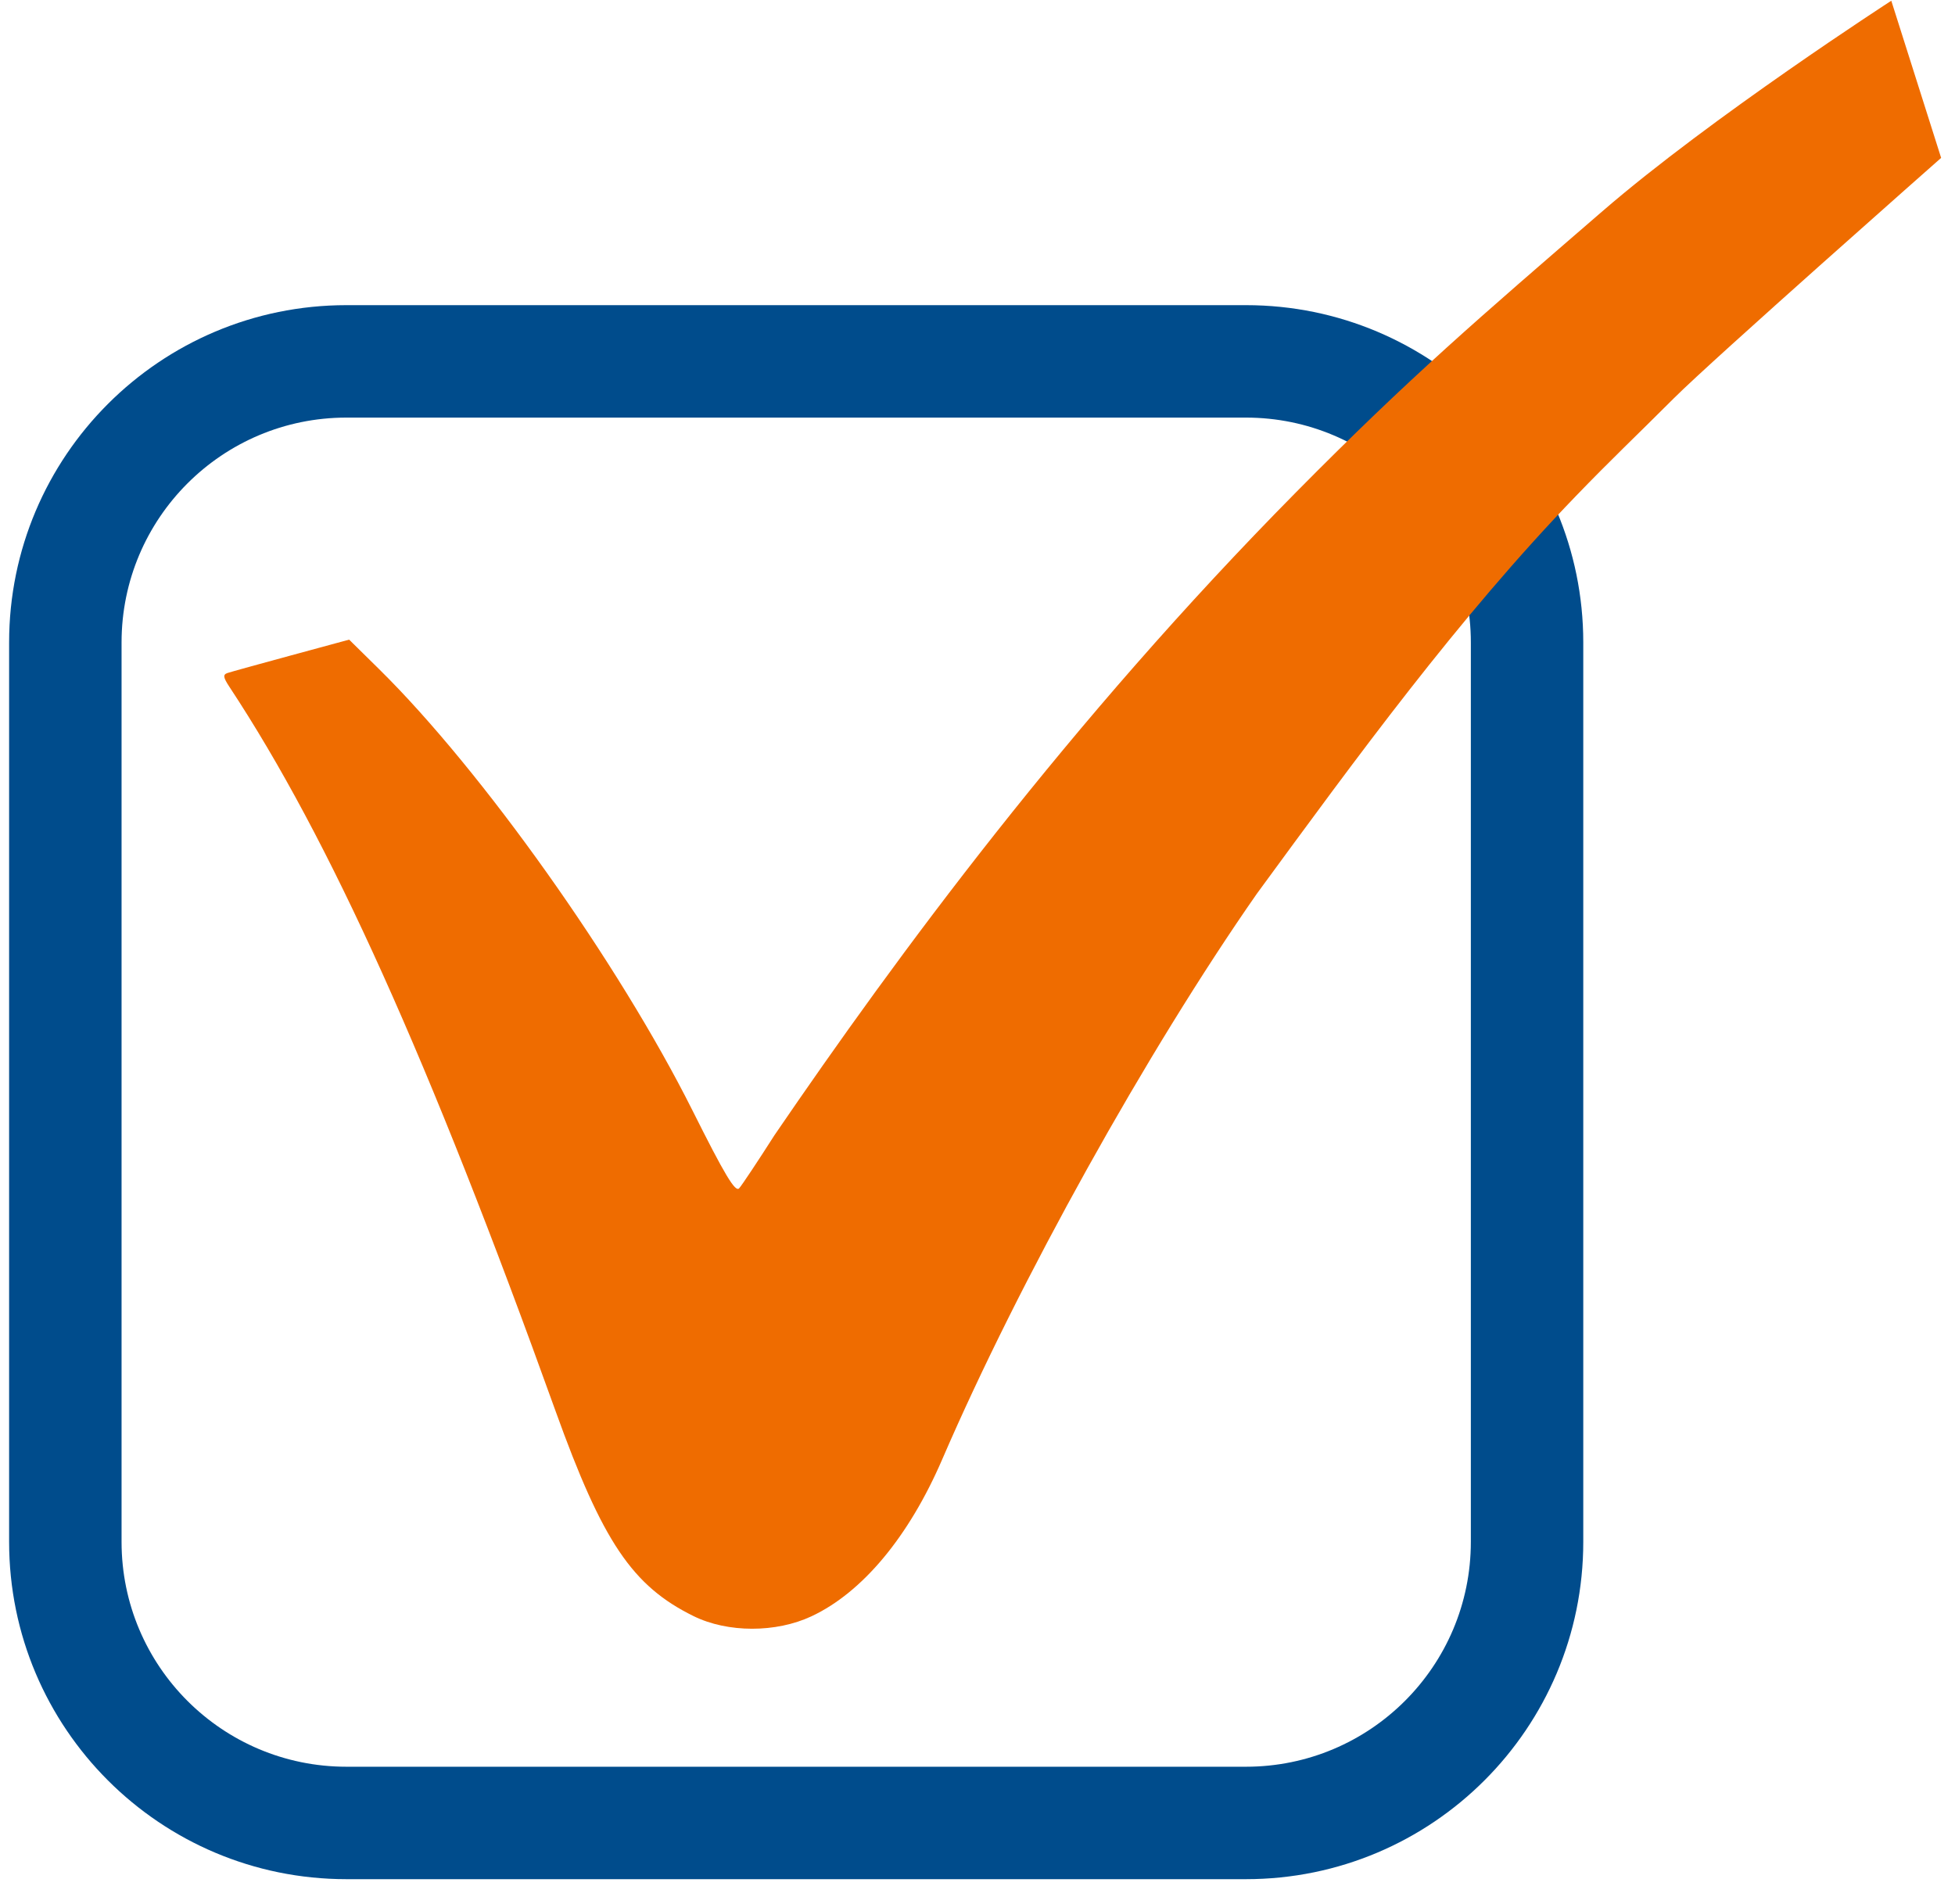
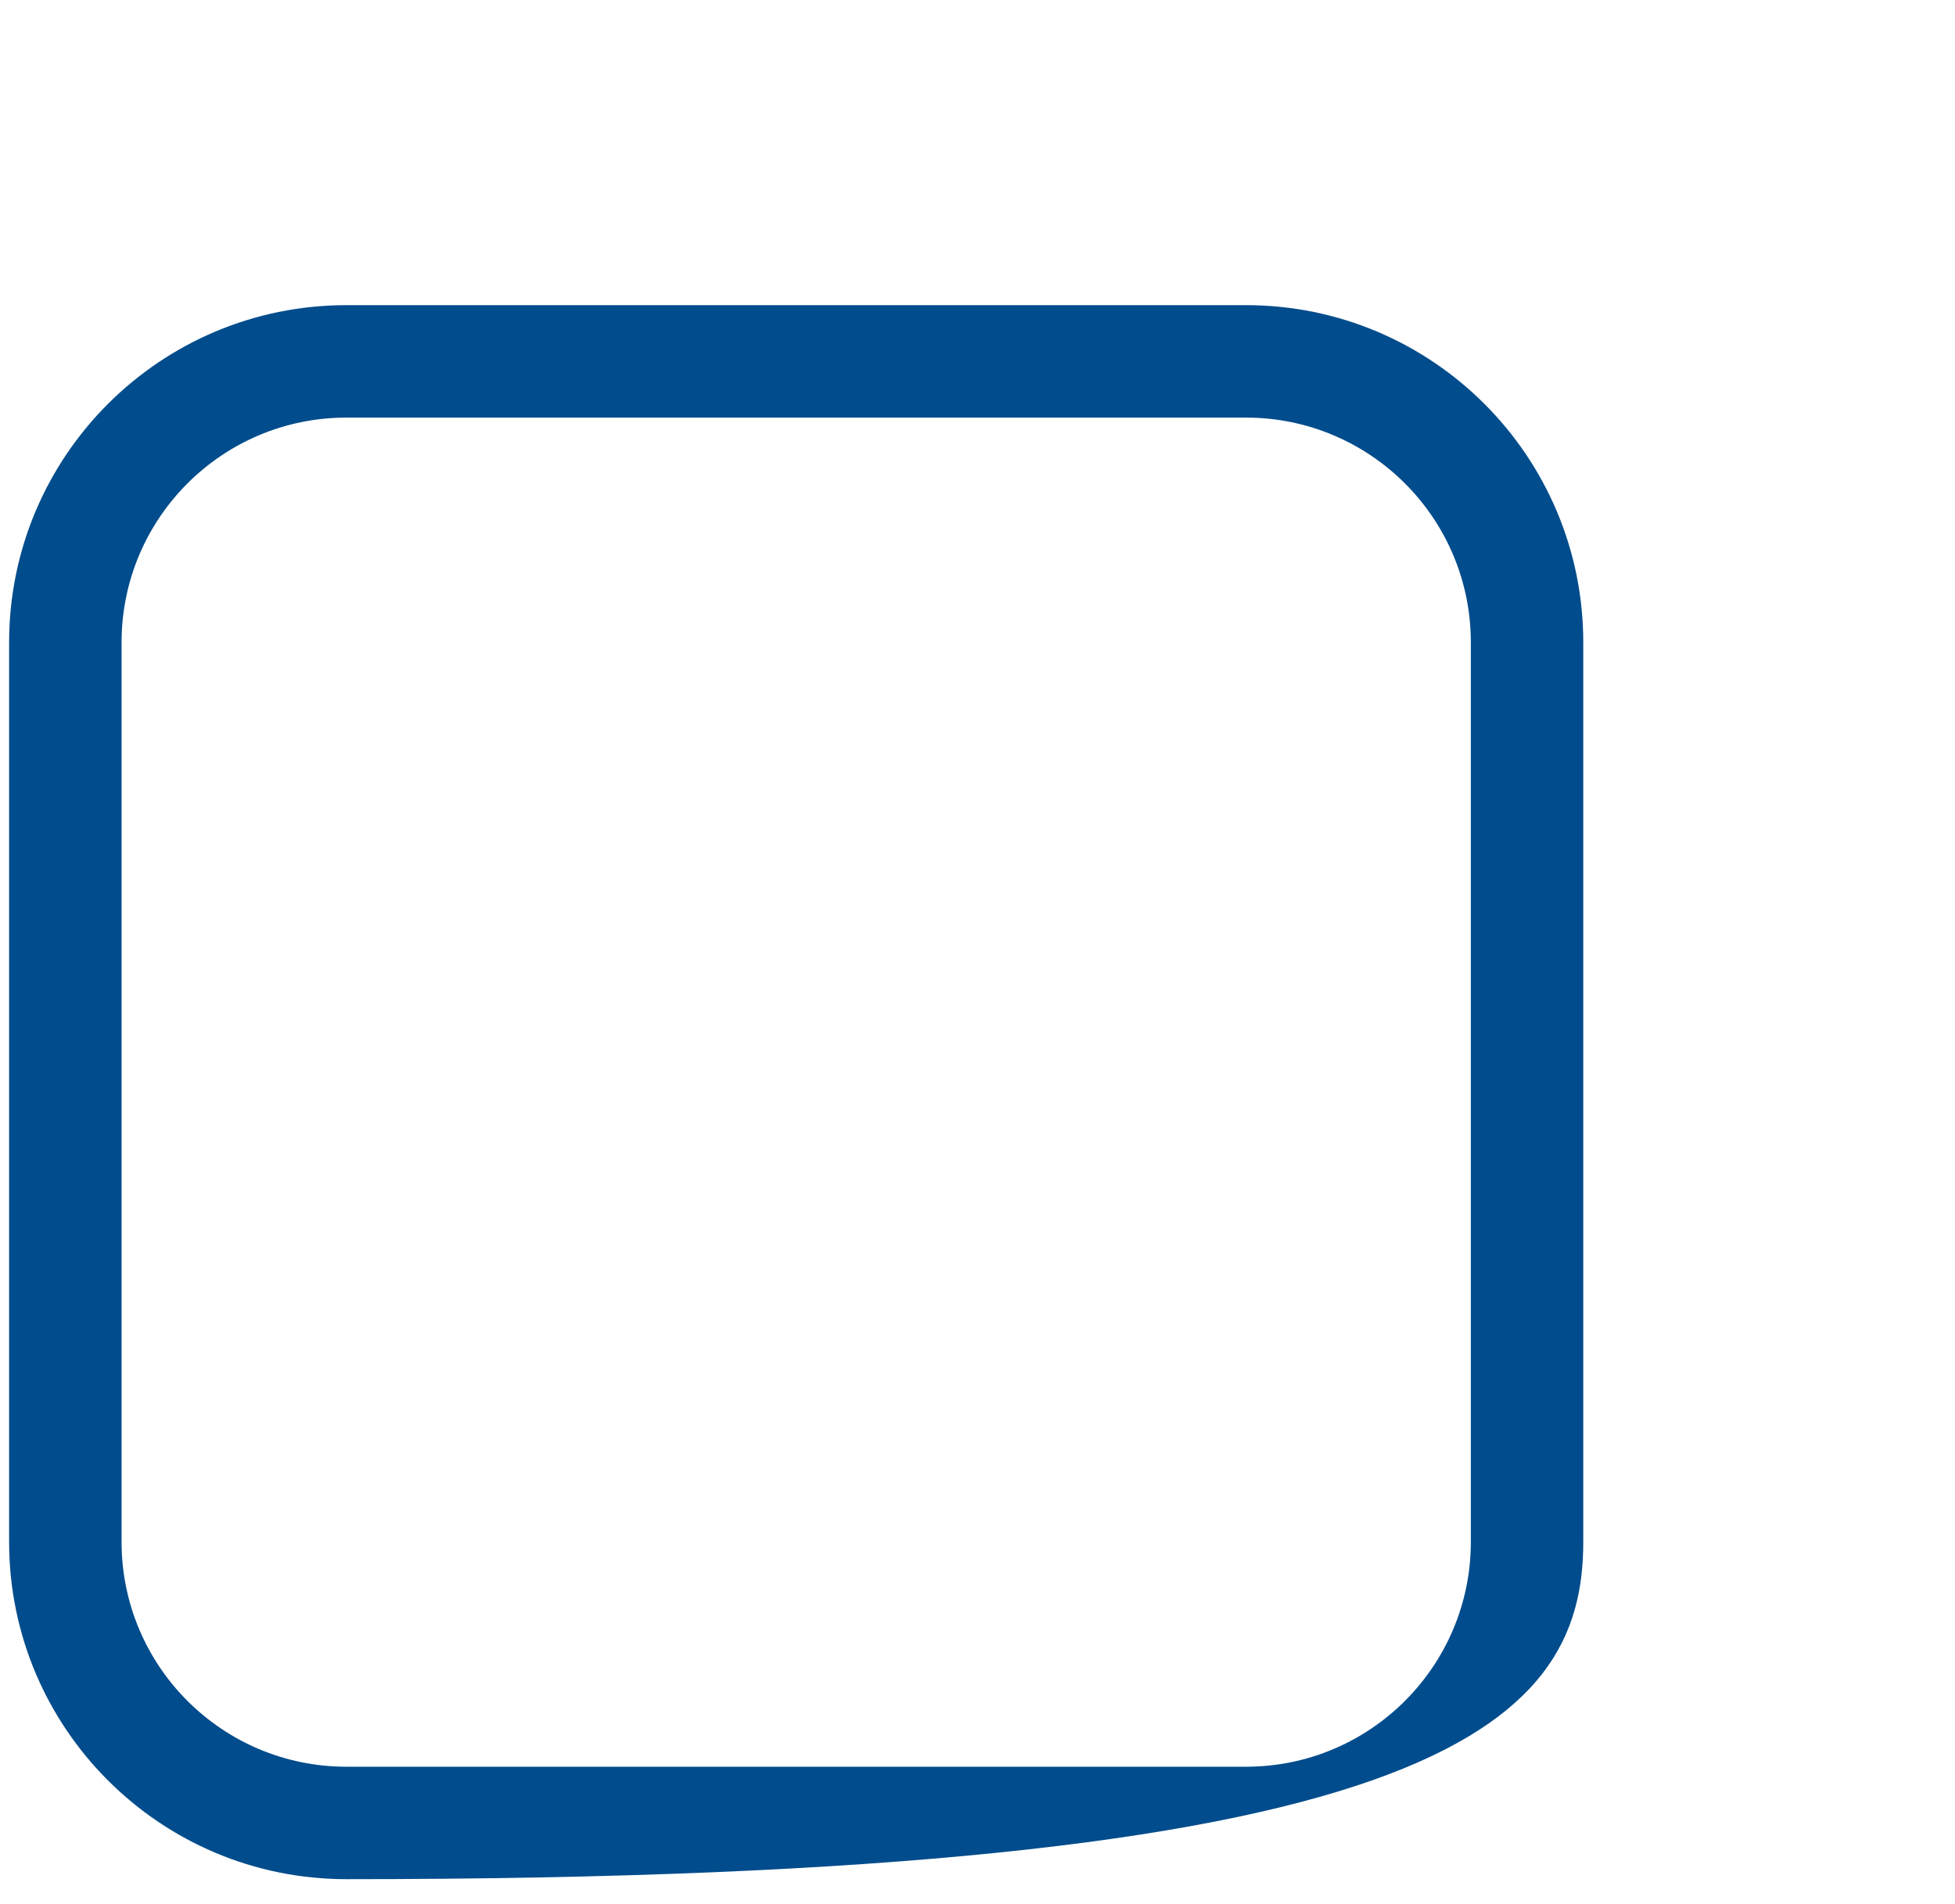
<svg xmlns="http://www.w3.org/2000/svg" width="77" height="75" viewBox="0 0 77 75" fill="none">
-   <path fill-rule="evenodd" clip-rule="evenodd" d="M49.073 16.449H13.645C8.753 16.449 4.788 20.414 4.788 25.306V60.734C4.788 65.626 8.753 69.591 13.645 69.591H49.073C53.965 69.591 57.931 65.626 57.931 60.734V25.306C57.931 20.414 53.965 16.449 49.073 16.449ZM13.645 12.02C6.307 12.02 0.359 17.968 0.359 25.306V60.734C0.359 68.072 6.307 74.02 13.645 74.02H49.073C56.411 74.02 62.359 68.072 62.359 60.734V25.306C62.359 17.968 56.411 12.02 49.073 12.02H13.645Z" fill="#004C8C" />
-   <path d="M30.503 44.716C29.846 45.746 29.22 46.687 29.113 46.806C28.961 46.975 28.549 46.288 27.275 43.742C24.369 37.936 18.977 30.342 14.932 26.358L13.751 25.195L11.471 25.814C10.217 26.154 9.087 26.467 8.959 26.51C8.775 26.573 8.79 26.682 9.036 27.055C12.985 33.038 16.907 41.746 21.88 55.577C23.735 60.736 24.904 62.472 27.321 63.66C28.661 64.319 30.562 64.321 31.962 63.665C33.967 62.725 35.795 60.532 37.11 57.485C40.149 50.444 45.177 41.405 49.502 35.204C53.432 29.84 57.438 24.336 62.068 19.539C63.477 18.079 64.414 17.2 65.929 15.686C67.444 14.171 76.454 6.219 76.454 6.219L74.491 0.029C74.491 0.029 67.405 4.61 63.12 8.315C58.28 12.499 55.543 14.838 51.047 19.389C42.095 28.448 35.354 37.613 30.503 44.716Z" fill="#EF6C00" />
+   <path fill-rule="evenodd" clip-rule="evenodd" d="M49.073 16.449H13.645C8.753 16.449 4.788 20.414 4.788 25.306V60.734C4.788 65.626 8.753 69.591 13.645 69.591H49.073C53.965 69.591 57.931 65.626 57.931 60.734V25.306C57.931 20.414 53.965 16.449 49.073 16.449ZM13.645 12.02C6.307 12.02 0.359 17.968 0.359 25.306V60.734C0.359 68.072 6.307 74.02 13.645 74.02C56.411 74.02 62.359 68.072 62.359 60.734V25.306C62.359 17.968 56.411 12.02 49.073 12.02H13.645Z" fill="#004C8C" />
</svg>